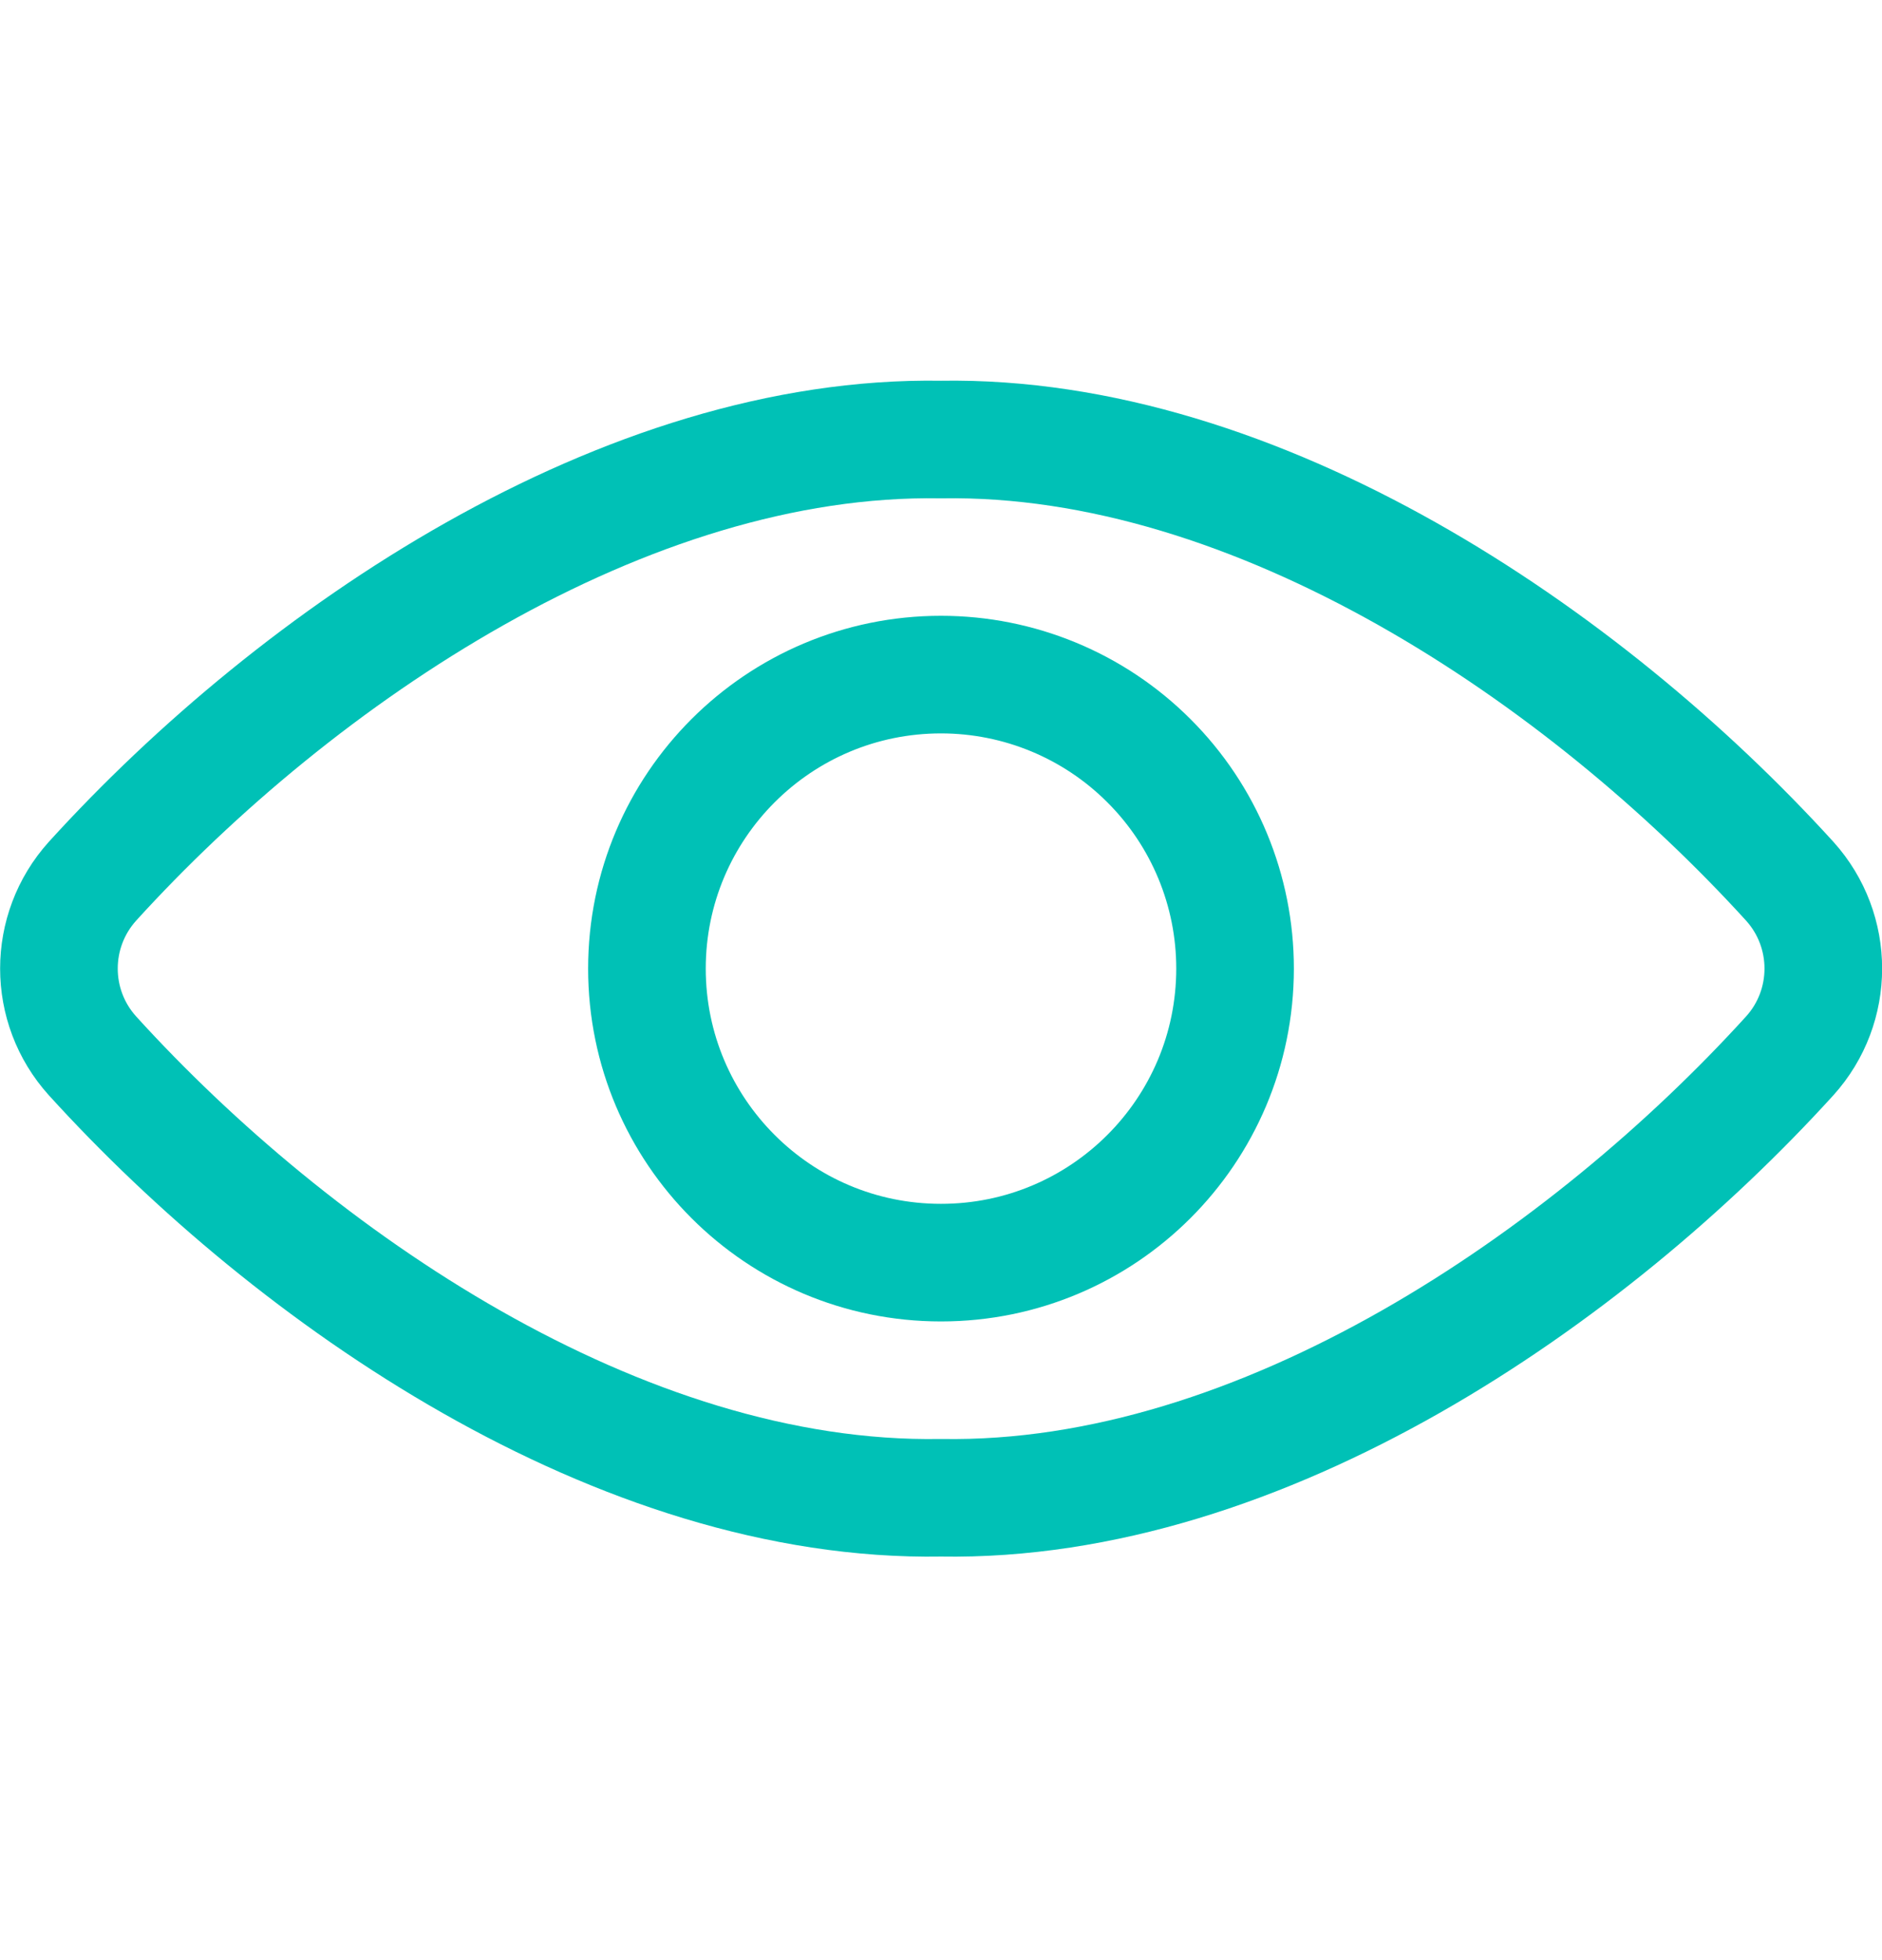
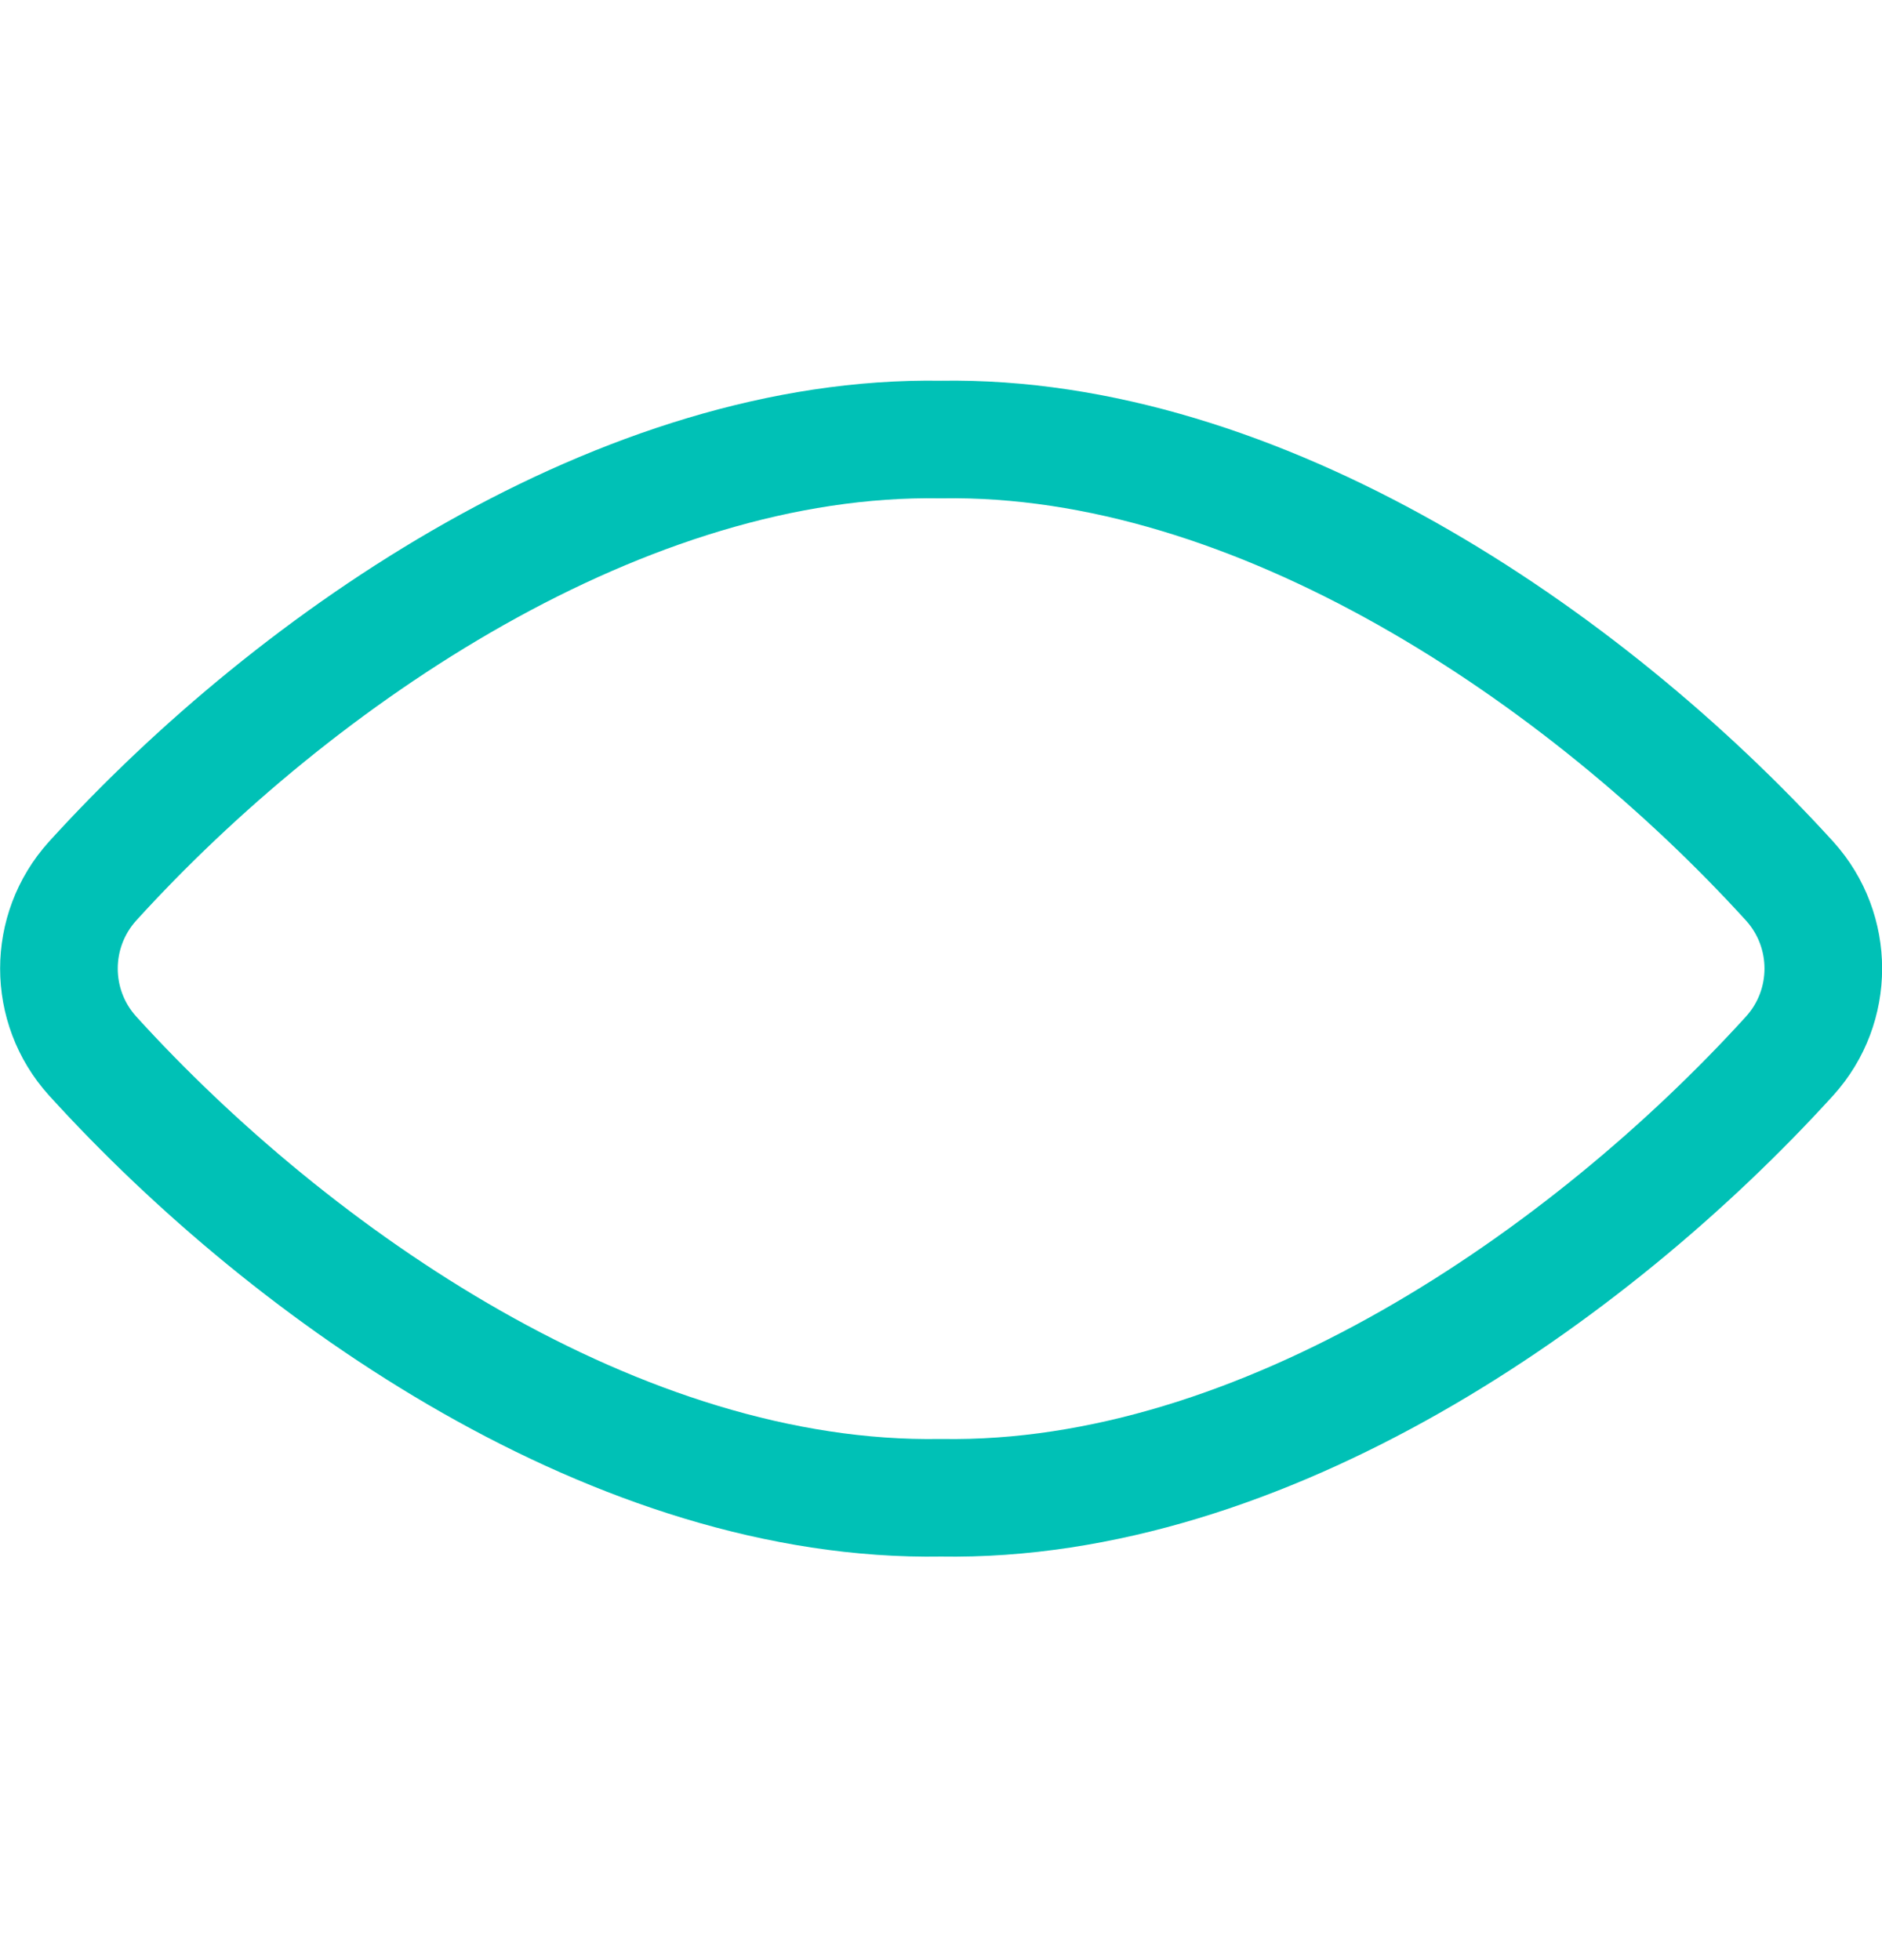
<svg xmlns="http://www.w3.org/2000/svg" width="24" height="25" viewBox="0 0 24 25" fill="none">
  <path fill-rule="evenodd" clip-rule="evenodd" d="M12 5.606C7.969 5.538 3.8 8.355 1.179 11.24C0.609 11.873 0.609 12.834 1.179 13.466C3.743 16.29 7.9 19.172 12 19.103C16.1 19.172 20.258 16.29 22.824 13.466C23.394 12.834 23.394 11.873 22.824 11.24C20.2 8.355 16.031 5.538 12 5.606Z" stroke="#00C1B6" stroke-width="1.5" stroke-linecap="round" stroke-linejoin="round" />
-   <path fill-rule="evenodd" clip-rule="evenodd" d="M15.75 12.355C15.749 14.426 14.07 16.105 11.999 16.104C9.928 16.104 8.25 14.425 8.25 12.354C8.25 10.283 9.929 8.604 12 8.604C12.995 8.604 13.949 8.999 14.652 9.703C15.356 10.406 15.751 11.36 15.75 12.355V12.355Z" stroke="#00C1B6" stroke-width="1.5" stroke-linecap="round" stroke-linejoin="round" />
</svg>